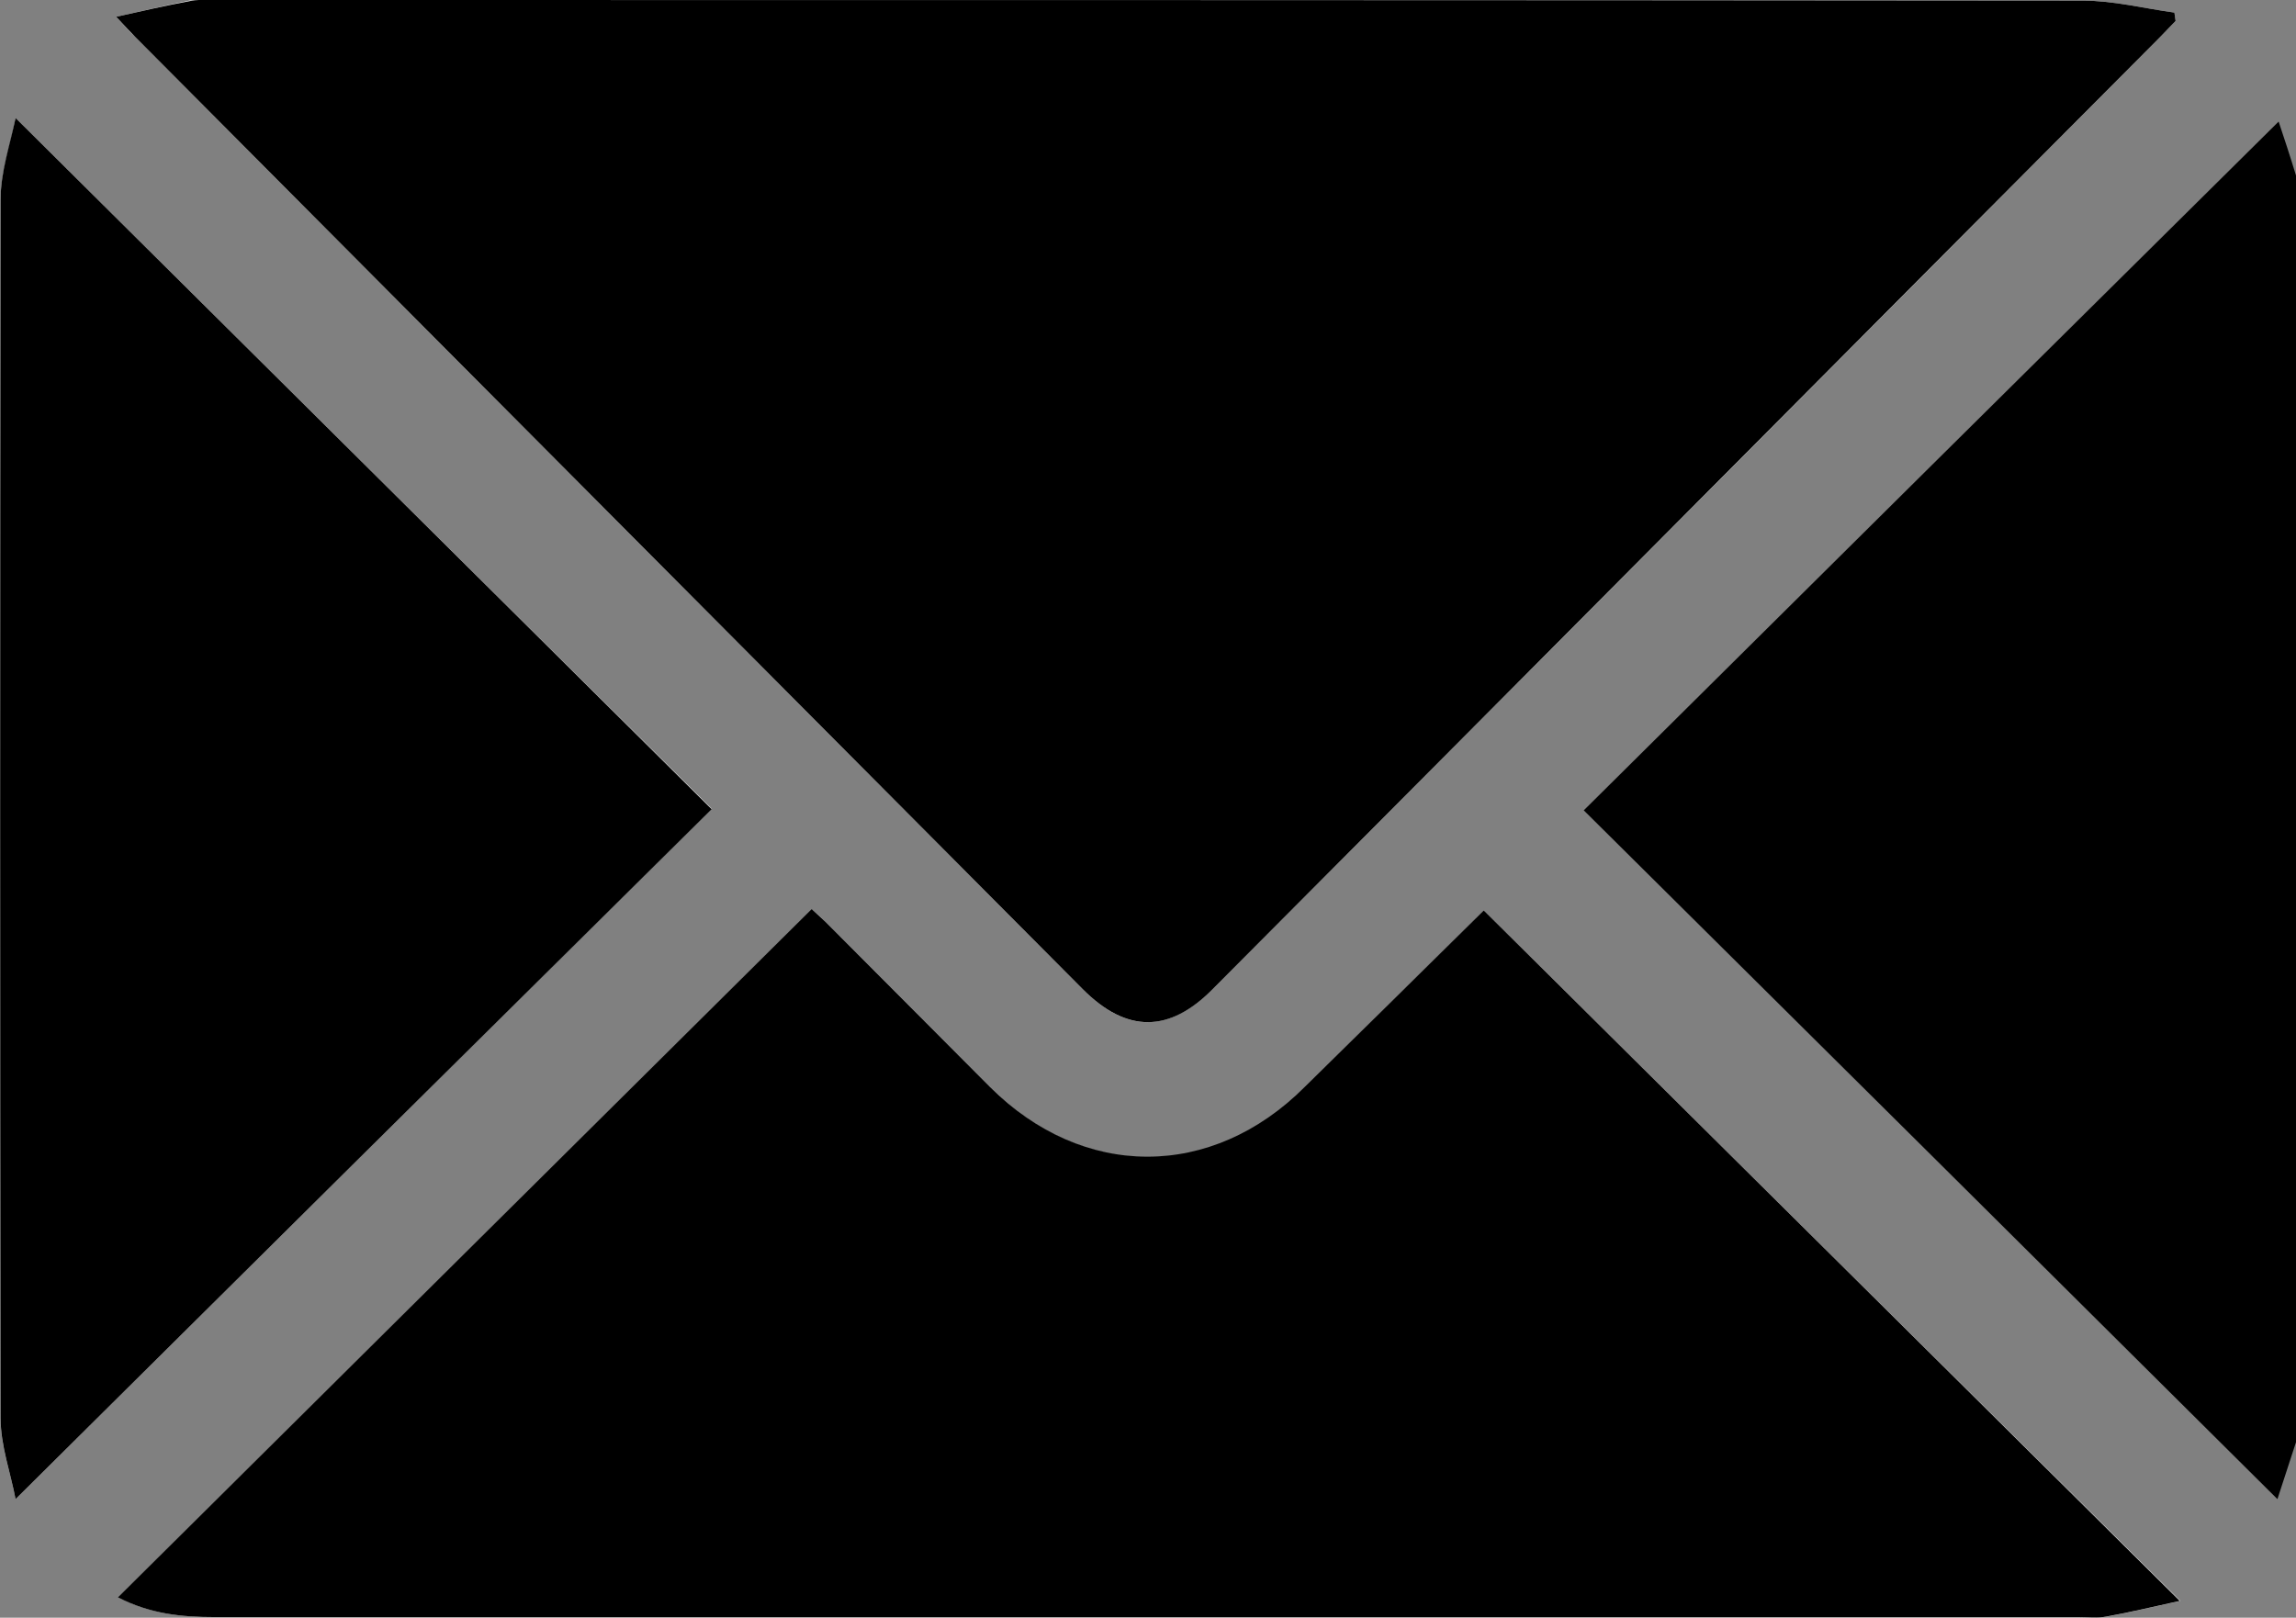
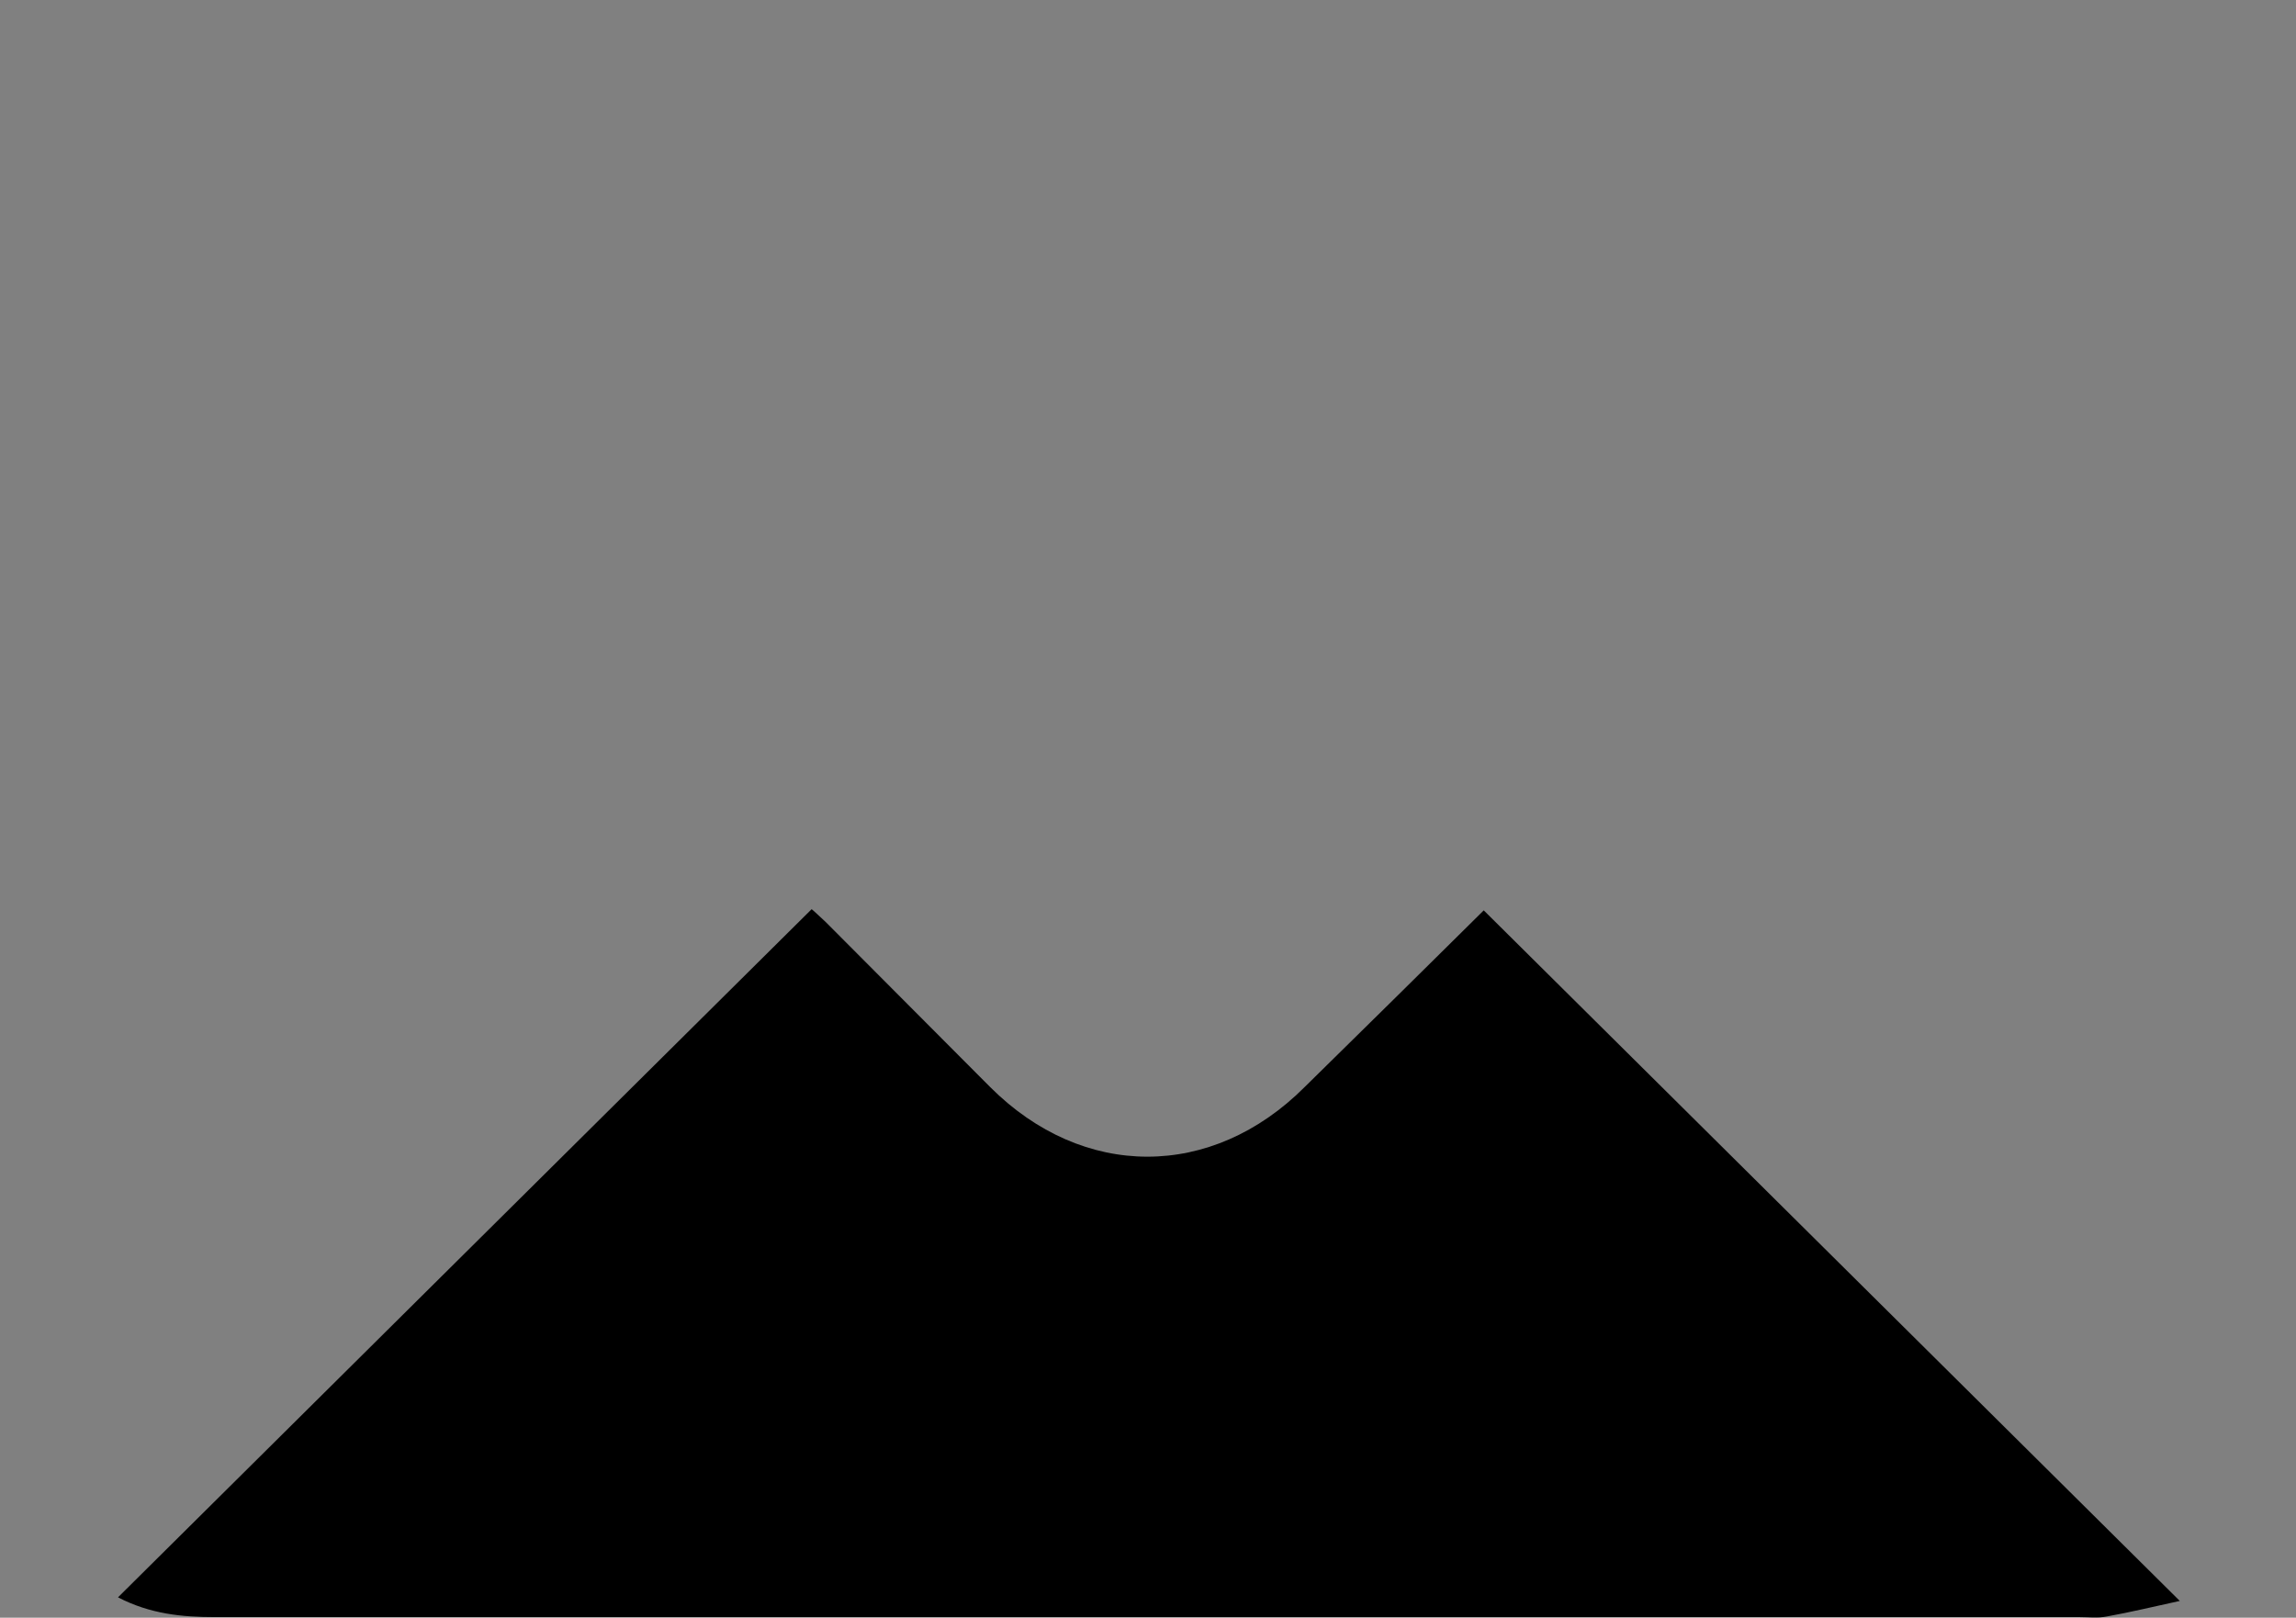
<svg xmlns="http://www.w3.org/2000/svg" version="1.1" id="Calque_1" x="0px" y="0px" viewBox="0 0 383.3 270.1" style="enable-background:new 0 0 383.3 270.1;" xml:space="preserve">
  <rect x="0" y="0" width="383.3" height="270.1" fill="#808080" stroke="none" />
  <style type="text/css">
	.st0{fill:#FFFFFF;}
</style>
  <g>
-     <path class="st0" d="M19.4,2.8c1.5,1.6,2.3,2.6,3.2,3.4c52.7,53,105.5,106,158.2,159c7.3,7.3,14.3,7.3,21.7-0.1   c52.7-52.9,105.3-105.8,158-158.8c0.9-0.9,1.8-1.9,2.7-2.8c-0.1-0.5-0.1-0.9-0.2-1.4c-5.1-0.7-10.2-2-15.3-2   C243.6,0,139.5,0,35.3,0c-1.2,0-2.5-0.1-3.7,0.1C27.7,0.9,23.9,1.8,19.4,2.8z M247.7,152c-9.6,9.6-19.7,19.6-29.8,29.6   c-15.5,15.5-37.1,15.5-52.5,0c-9.2-9.2-18.3-18.4-27.5-27.6c-0.9-0.9-1.9-1.8-2.3-2.1C97,190.2,58.5,228.3,19.8,266.7   c5.3,2.8,10.7,3.3,16.2,3.3c103.8,0,207.5,0,311.3,0c1.5,0,3,0.2,4.5-0.1c3.8-0.7,7.6-1.6,12.2-2.6   C324.7,228.4,286.3,190.3,247.7,152z M2.6,250.3c39.1-38.8,77.6-77,116.2-115.3C80.1,96.7,41.6,58.4,2.6,19.7   c-0.8,4.5-2.5,9.1-2.5,13.6C0,101.2,0,169,0.1,236.9C0.1,241.4,1.8,246,2.6,250.3z" />
-     <path d="M383.3,240.8c-1.1,3.3-2.1,6.5-3.1,9.5c-38.7-38.5-77.2-76.7-115.8-115c38.8-38.5,77.3-76.7,116-115c0.8,2.4,1.9,5.7,2.9,9   C383.3,99.8,383.3,170.3,383.3,240.8z" />
-     <path d="M19.4,2.8c4.5-1,8.4-1.9,12.2-2.6C32.8-0.1,34.1,0,35.3,0c104.1,0,208.3,0,312.4,0.1c5.1,0,10.2,1.3,15.3,2   c0.1,0.5,0.1,0.9,0.2,1.4c-0.9,0.9-1.8,1.9-2.7,2.8c-52.7,52.9-105.3,105.9-158,158.8c-7.3,7.4-14.4,7.4-21.7,0.1   c-52.7-53-105.5-106-158.2-159C21.7,5.3,20.9,4.4,19.4,2.8z" />
    <path d="M247.7,152c38.6,38.3,77,76.4,116.2,115.3c-4.6,1-8.3,1.9-12.2,2.6c-1.5,0.3-3,0.1-4.5,0.1c-103.8,0-207.5,0-311.3,0   c-5.5,0-10.8-0.5-16.2-3.3c38.7-38.4,77.1-76.5,115.8-114.9c0.4,0.3,1.3,1.2,2.3,2.1c9.2,9.2,18.3,18.4,27.5,27.6   c15.5,15.5,37,15.5,52.5,0C228,171.5,238.1,161.5,247.7,152z" />
-     <path d="M2.6,250.3c-0.8-4.3-2.5-8.9-2.5-13.5C0,169,0,101.2,0.1,33.3c0-4.6,1.6-9.2,2.5-13.6c39,38.7,77.5,77,116.2,115.4   C80.2,173.3,41.7,211.5,2.6,250.3z" />
  </g>
</svg>